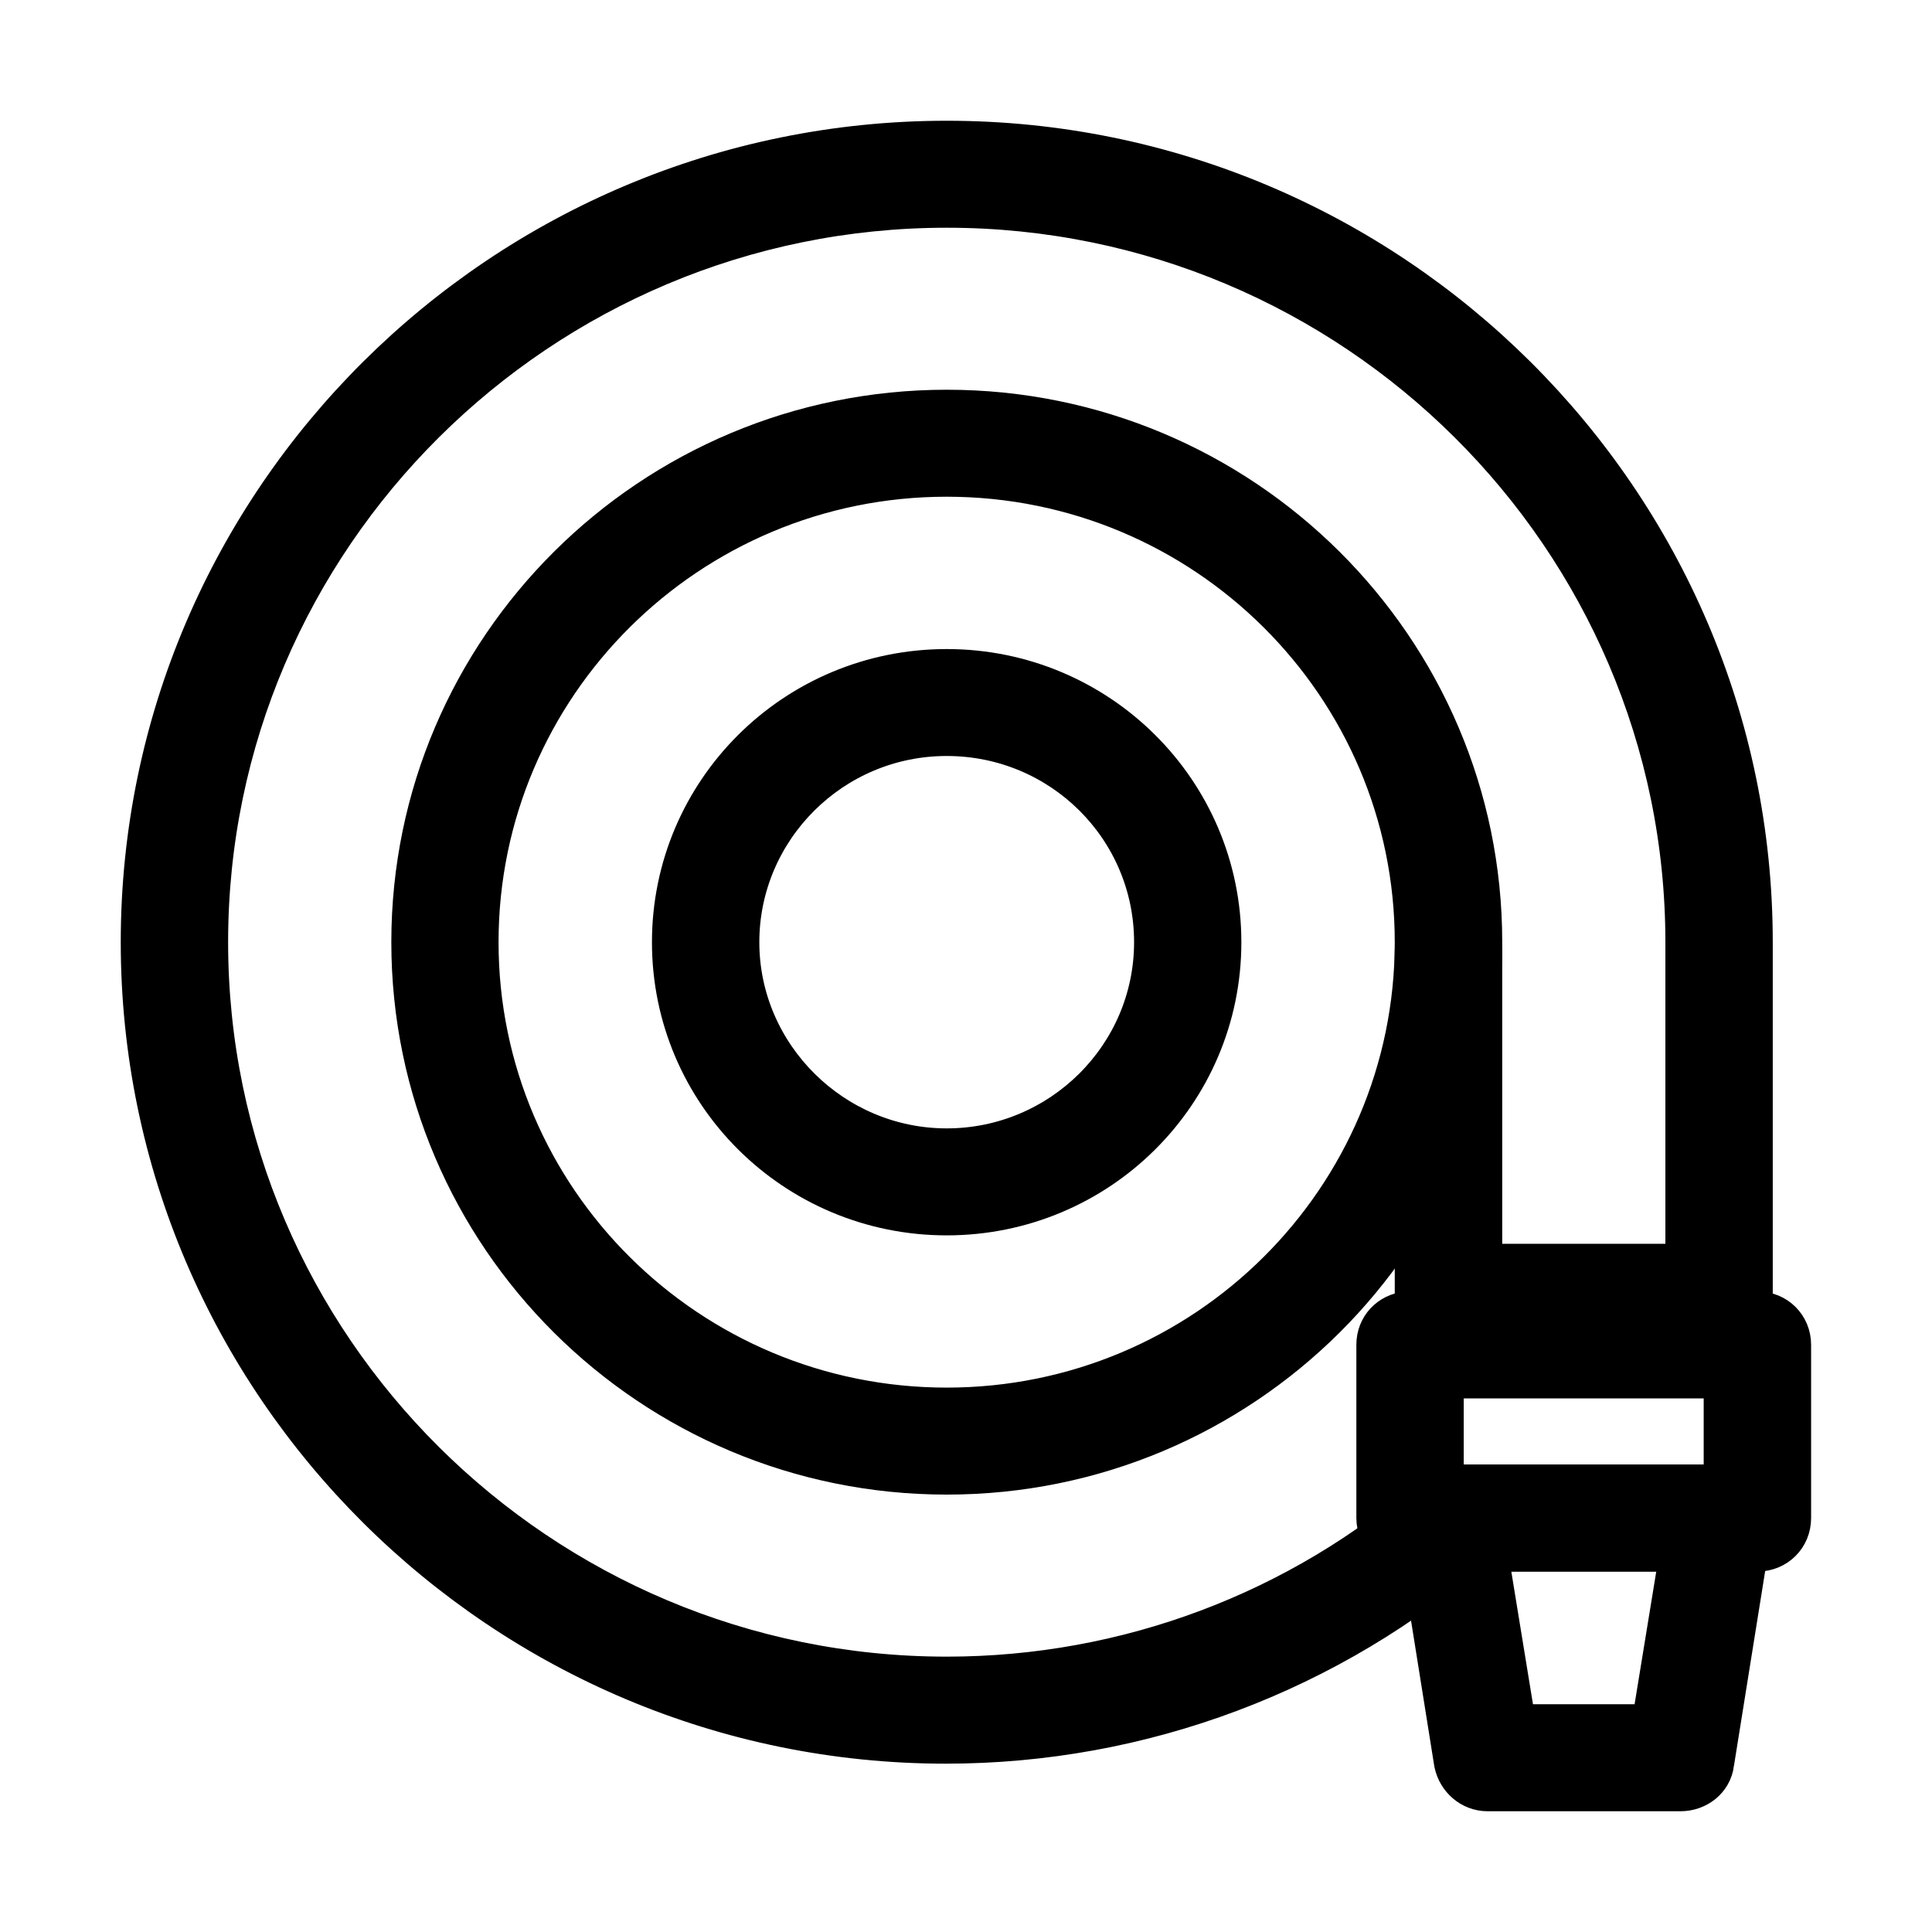
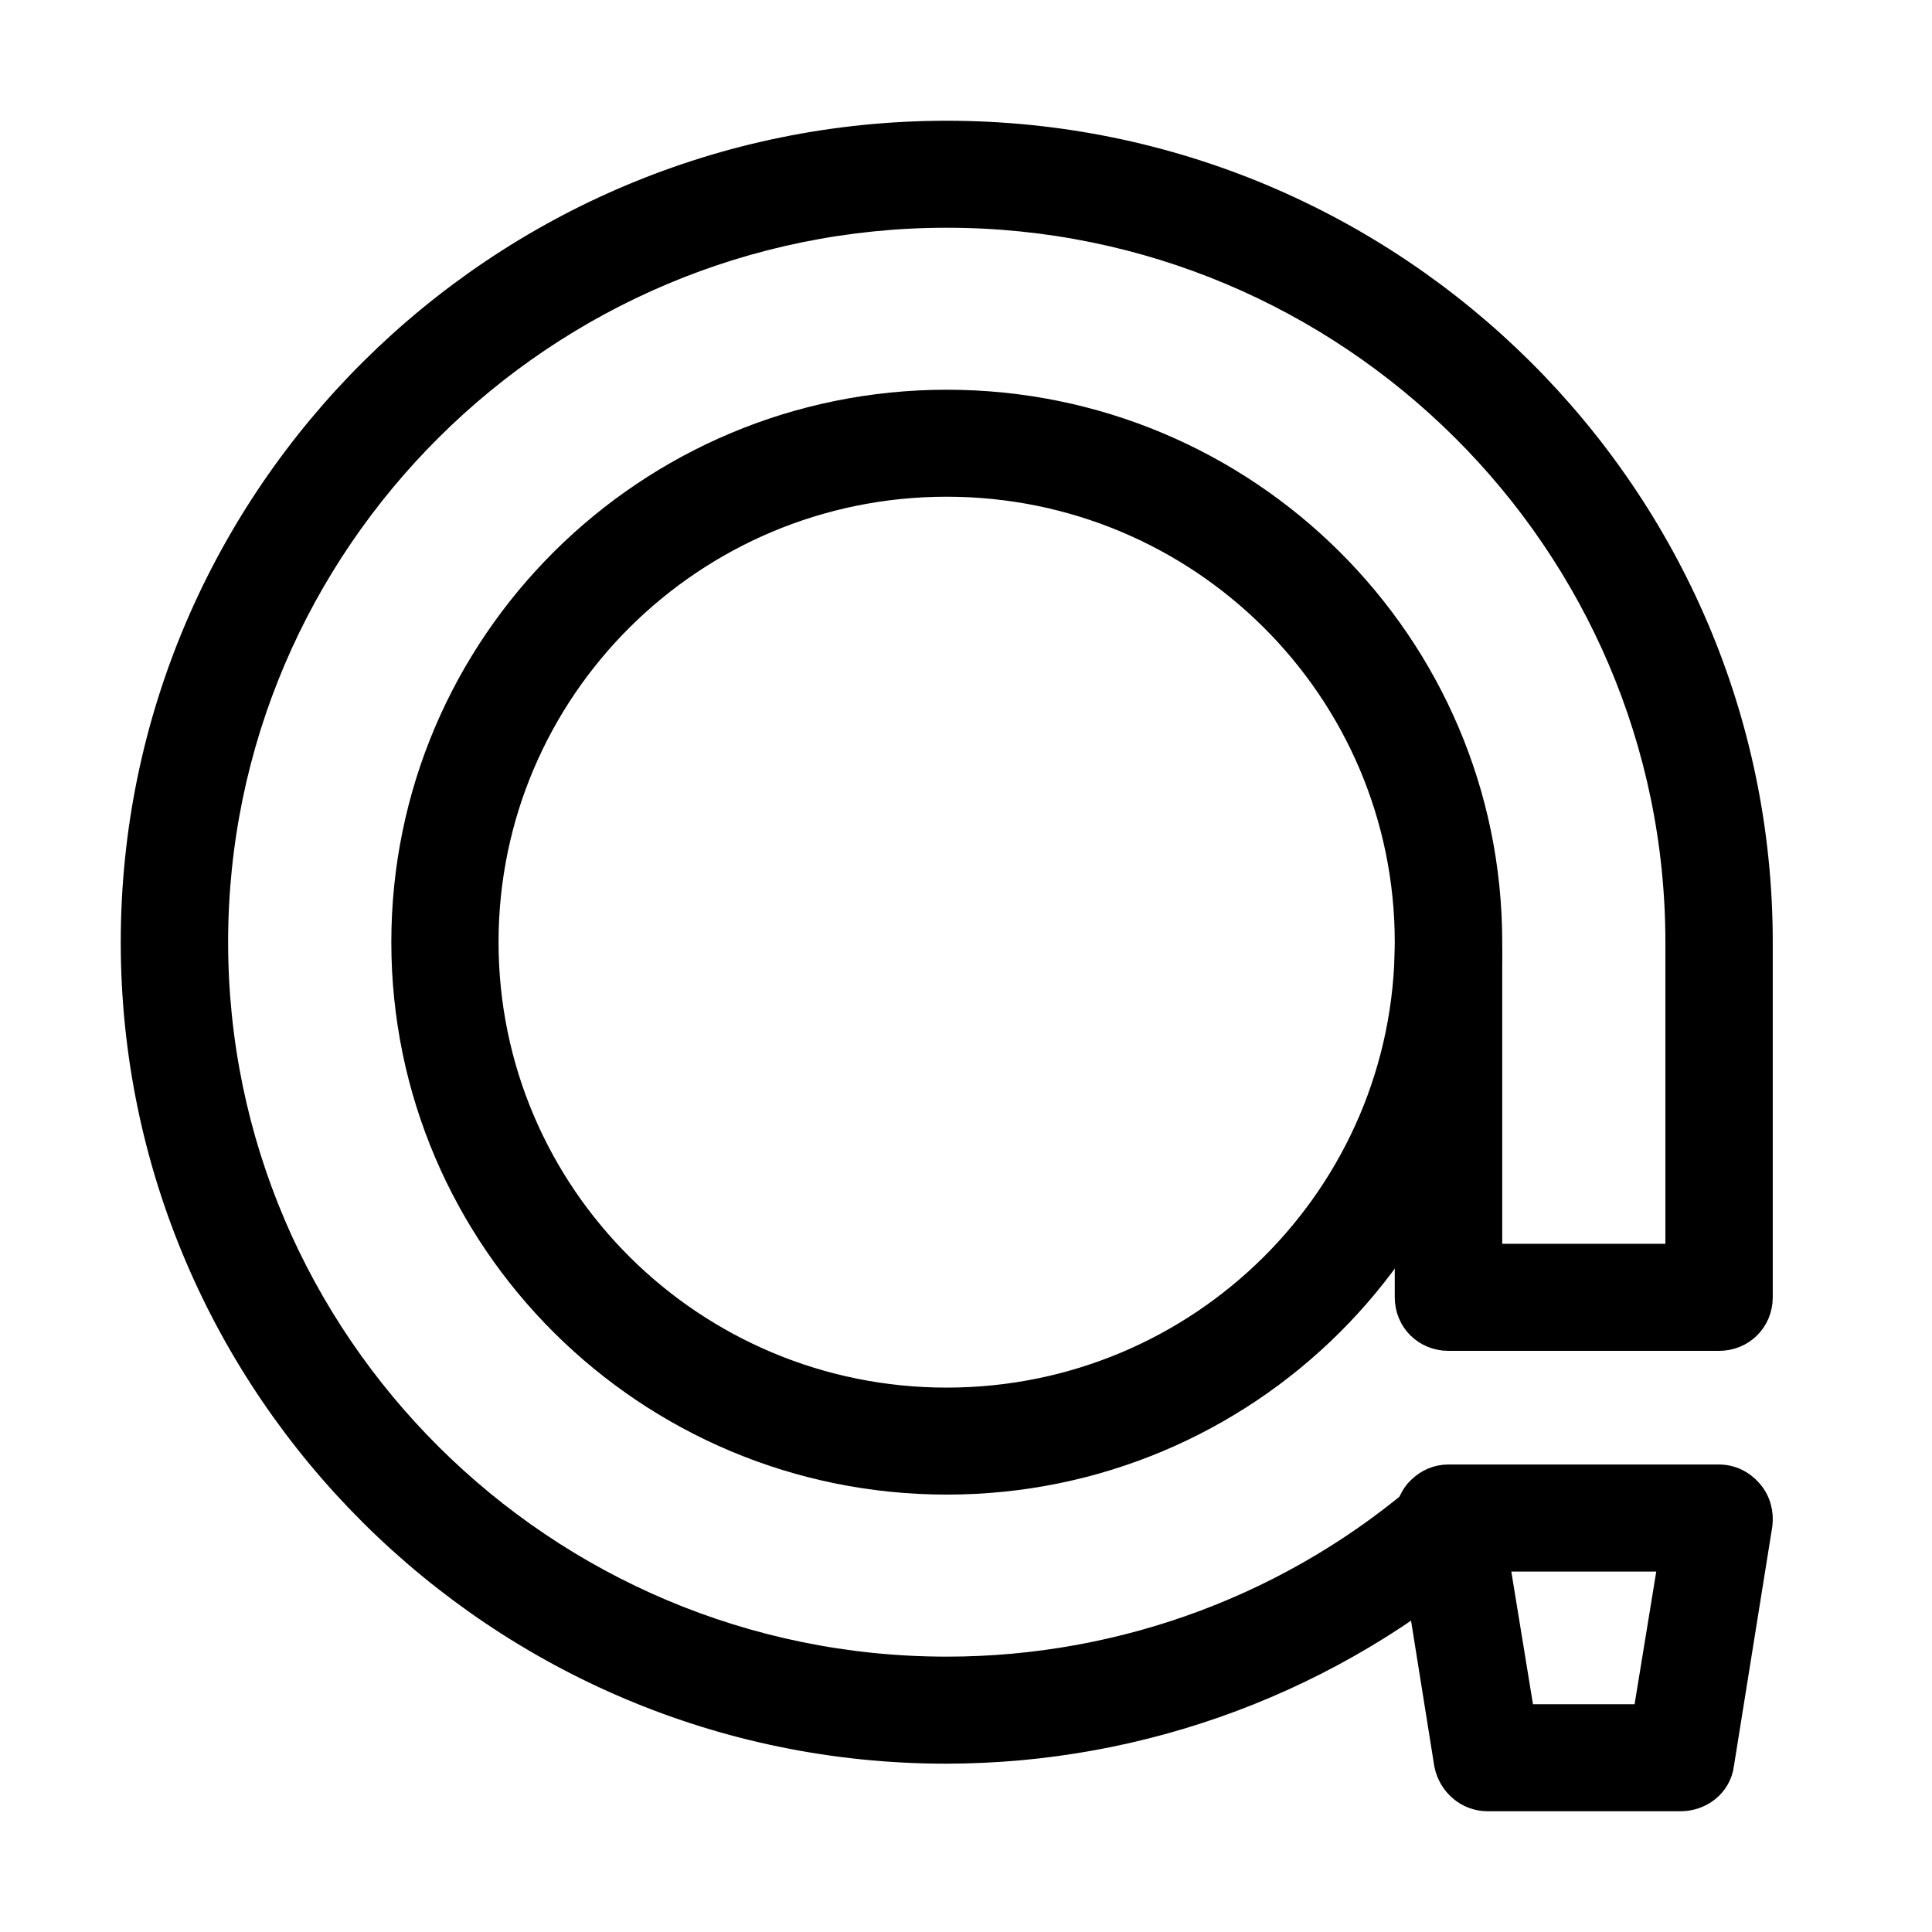
<svg xmlns="http://www.w3.org/2000/svg" fill="none" viewBox="0 0 40 40" height="40" width="40">
  <path stroke-miterlimit="10" stroke-width="0.5" stroke="black" fill="black" d="M19.602 8.319C25.809 8.319 30.852 13.331 30.852 19.507C30.852 25.683 25.808 30.694 19.602 30.694C13.395 30.694 8.352 25.683 8.352 19.507C8.352 13.332 13.393 8.319 19.602 8.319ZM19.6 10.034C14.338 10.034 10.072 14.279 10.072 19.507C10.072 24.735 14.338 28.978 19.6 28.979C24.861 28.979 29.127 24.735 29.127 19.507C29.127 14.279 24.861 10.034 19.6 10.034Z" />
-   <path stroke-miterlimit="10" stroke-width="0.5" stroke="black" fill="black" d="M19.6 13.688C22.832 13.688 25.451 16.29 25.451 19.508C25.451 22.726 22.832 25.327 19.6 25.327C16.367 25.327 13.748 22.725 13.748 19.508C13.748 16.29 16.367 13.688 19.6 13.688ZM19.6 15.402C17.313 15.402 15.471 17.257 15.471 19.508C15.471 21.758 17.334 23.612 19.6 23.612C21.867 23.612 23.729 21.778 23.73 19.508C23.73 17.236 21.887 15.402 19.6 15.402Z" />
  <path stroke-miterlimit="10" stroke-width="0.5" stroke="black" fill="black" d="M19.602 2.75C28.884 2.75 36.453 10.274 36.453 19.507V26.859C36.453 27.342 36.075 27.718 35.591 27.718H29.989C29.507 27.718 29.127 27.345 29.127 26.859V19.71C29.127 19.227 29.505 18.852 29.989 18.852C30.473 18.852 30.852 19.225 30.852 19.71V26.001H34.73V19.507C34.73 11.22 27.939 4.465 19.602 4.465C11.264 4.465 4.473 11.22 4.473 19.507C4.473 27.794 11.264 34.549 19.602 34.549C23.288 34.549 26.832 33.215 29.576 30.807C29.923 30.492 30.467 30.52 30.783 30.884C31.102 31.231 31.072 31.777 30.702 32.091C27.622 34.783 23.674 36.265 19.58 36.265C10.319 36.263 2.75 28.74 2.75 19.507C2.75 10.274 10.319 2.75 19.602 2.75Z" />
  <path stroke-miterlimit="10" stroke-width="0.5" stroke="black" fill="black" d="M35.589 30.571C35.851 30.571 36.08 30.689 36.245 30.881C36.421 31.084 36.474 31.34 36.447 31.561L36.446 31.571L35.652 36.525L35.653 36.526C35.593 36.971 35.207 37.25 34.793 37.25H30.801C30.366 37.25 30.028 36.932 29.946 36.545L29.943 36.532L29.154 31.592C29.128 31.515 29.127 31.45 29.127 31.43C29.127 31.221 29.215 31.026 29.323 30.89L29.33 30.881L29.395 30.814C29.552 30.663 29.756 30.571 29.987 30.571H35.589ZM31.526 35.534H34.055L34.585 32.288H30.996L31.526 35.534Z" />
-   <path stroke-miterlimit="10" stroke-width="0.5" stroke="black" fill="black" d="M36.385 26.987C36.866 26.987 37.247 27.36 37.247 27.844V31.429C37.247 31.911 36.869 32.287 36.385 32.287H29.194C28.707 32.287 28.332 31.889 28.332 31.429V27.844L28.336 27.755C28.379 27.315 28.741 26.987 29.194 26.987H36.385ZM30.055 30.572H35.523V28.702H30.055V30.572Z" />
</svg>